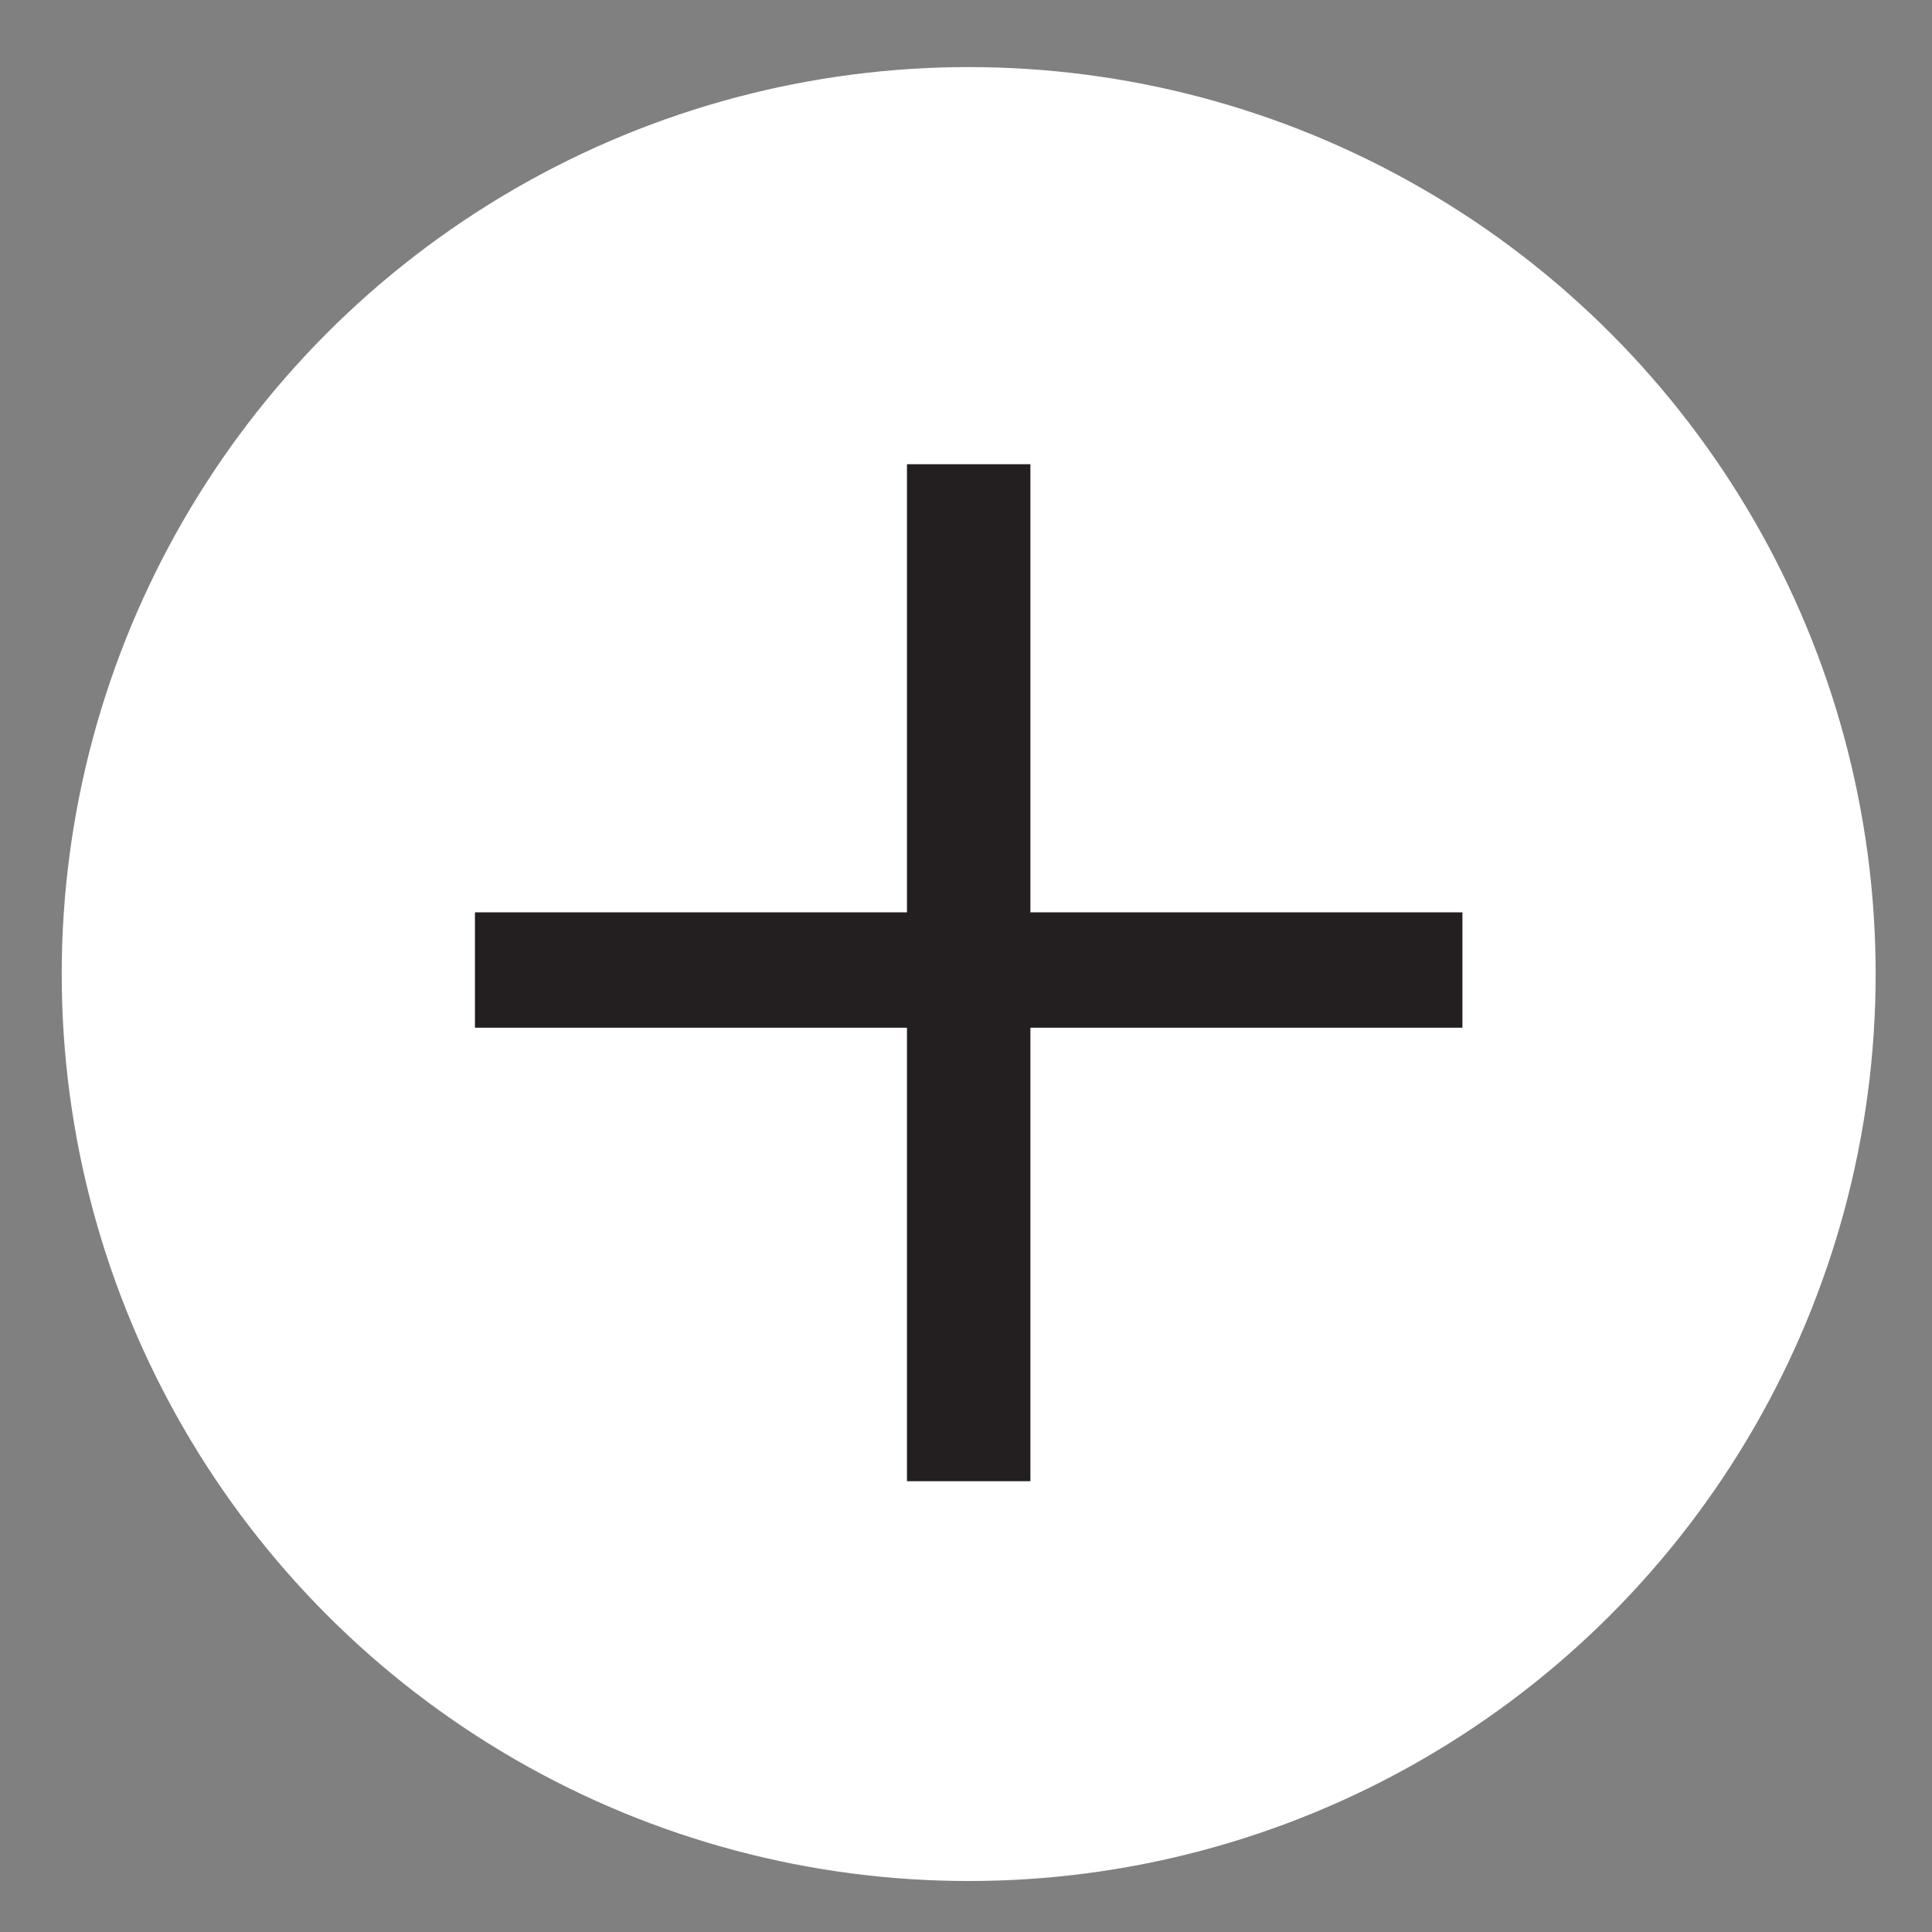
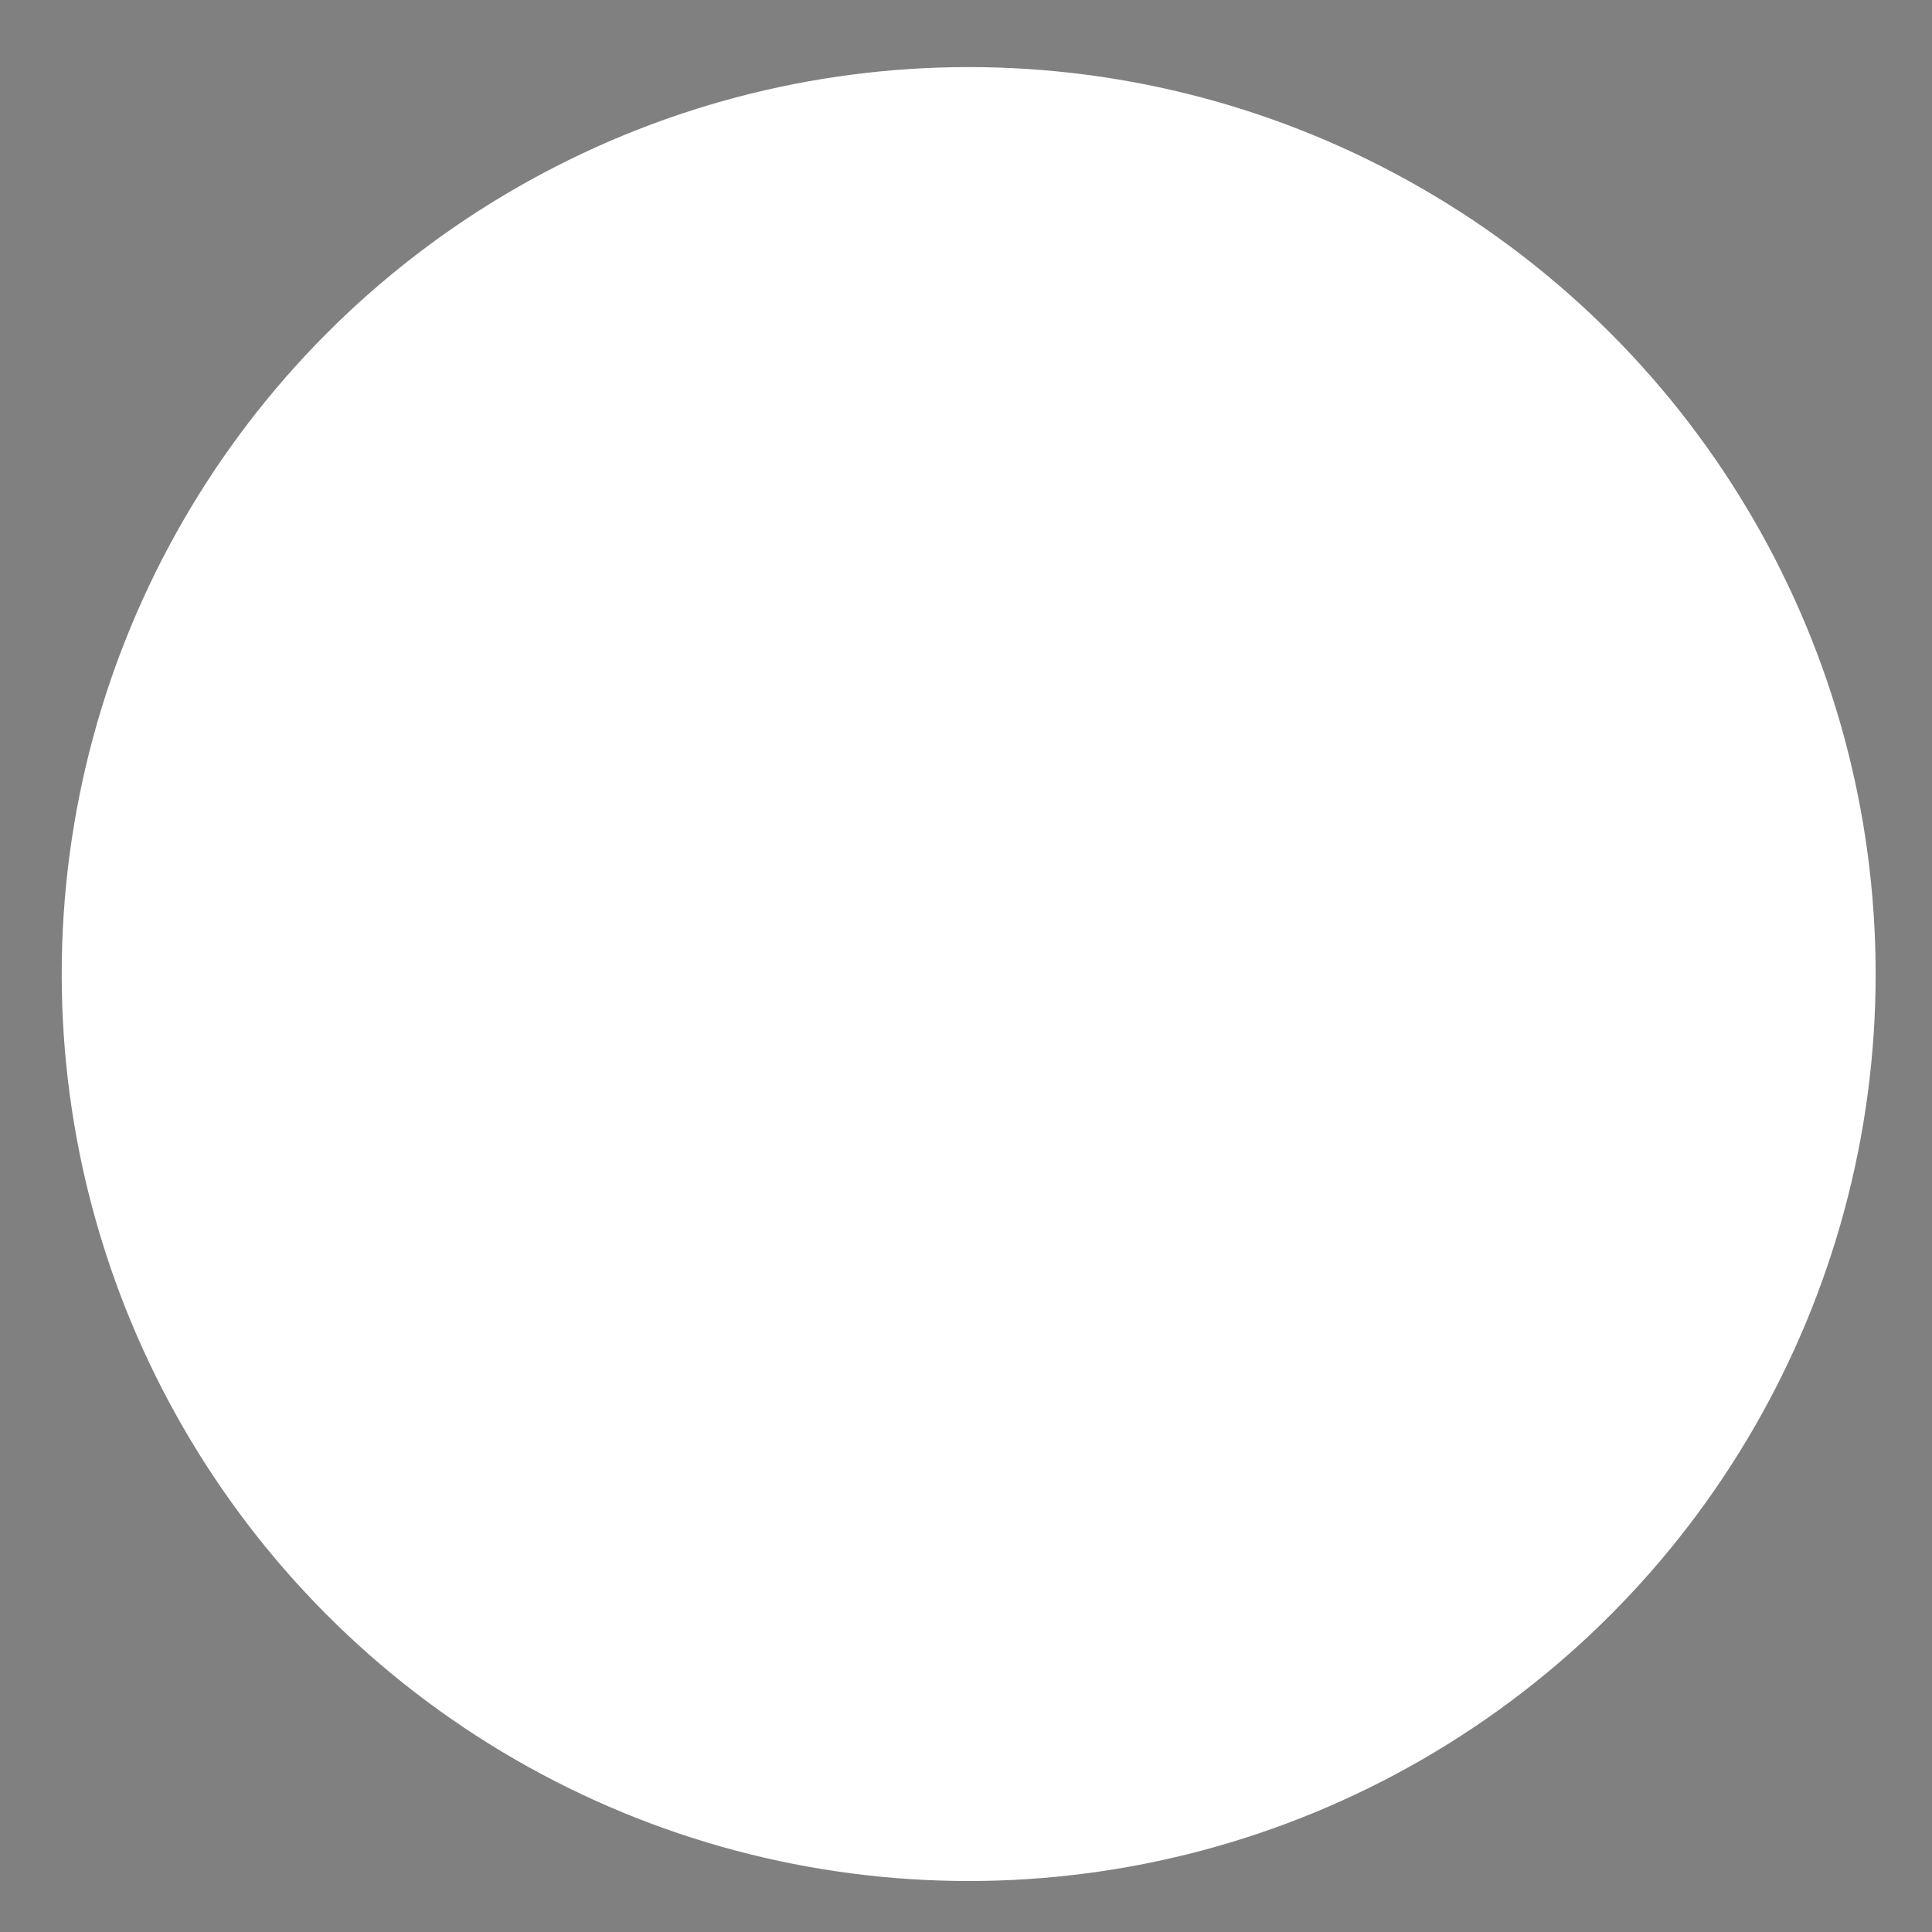
<svg xmlns="http://www.w3.org/2000/svg" version="1.1" viewBox="0 0 72 72">
  <rect x="0" y="0" width="72" height="72" fill="#808080" stroke="none" />
  <defs>
    <style>
      .cls-1 {
        fill: #231f20;
      }

      .cls-2 {
        fill: #fff;
      }
    </style>
  </defs>
  <g>
    <g id="Layer_1">
      <circle class="cls-2" cx="36.1" cy="36.3" r="33.8" />
-       <path class="cls-1" d="M38.4,17.3v16.7h16.1v4.3h-16.1v16.9h-4.6v-16.9h-16.1v-4.3h16.1v-16.7h4.6Z" />
    </g>
  </g>
</svg>